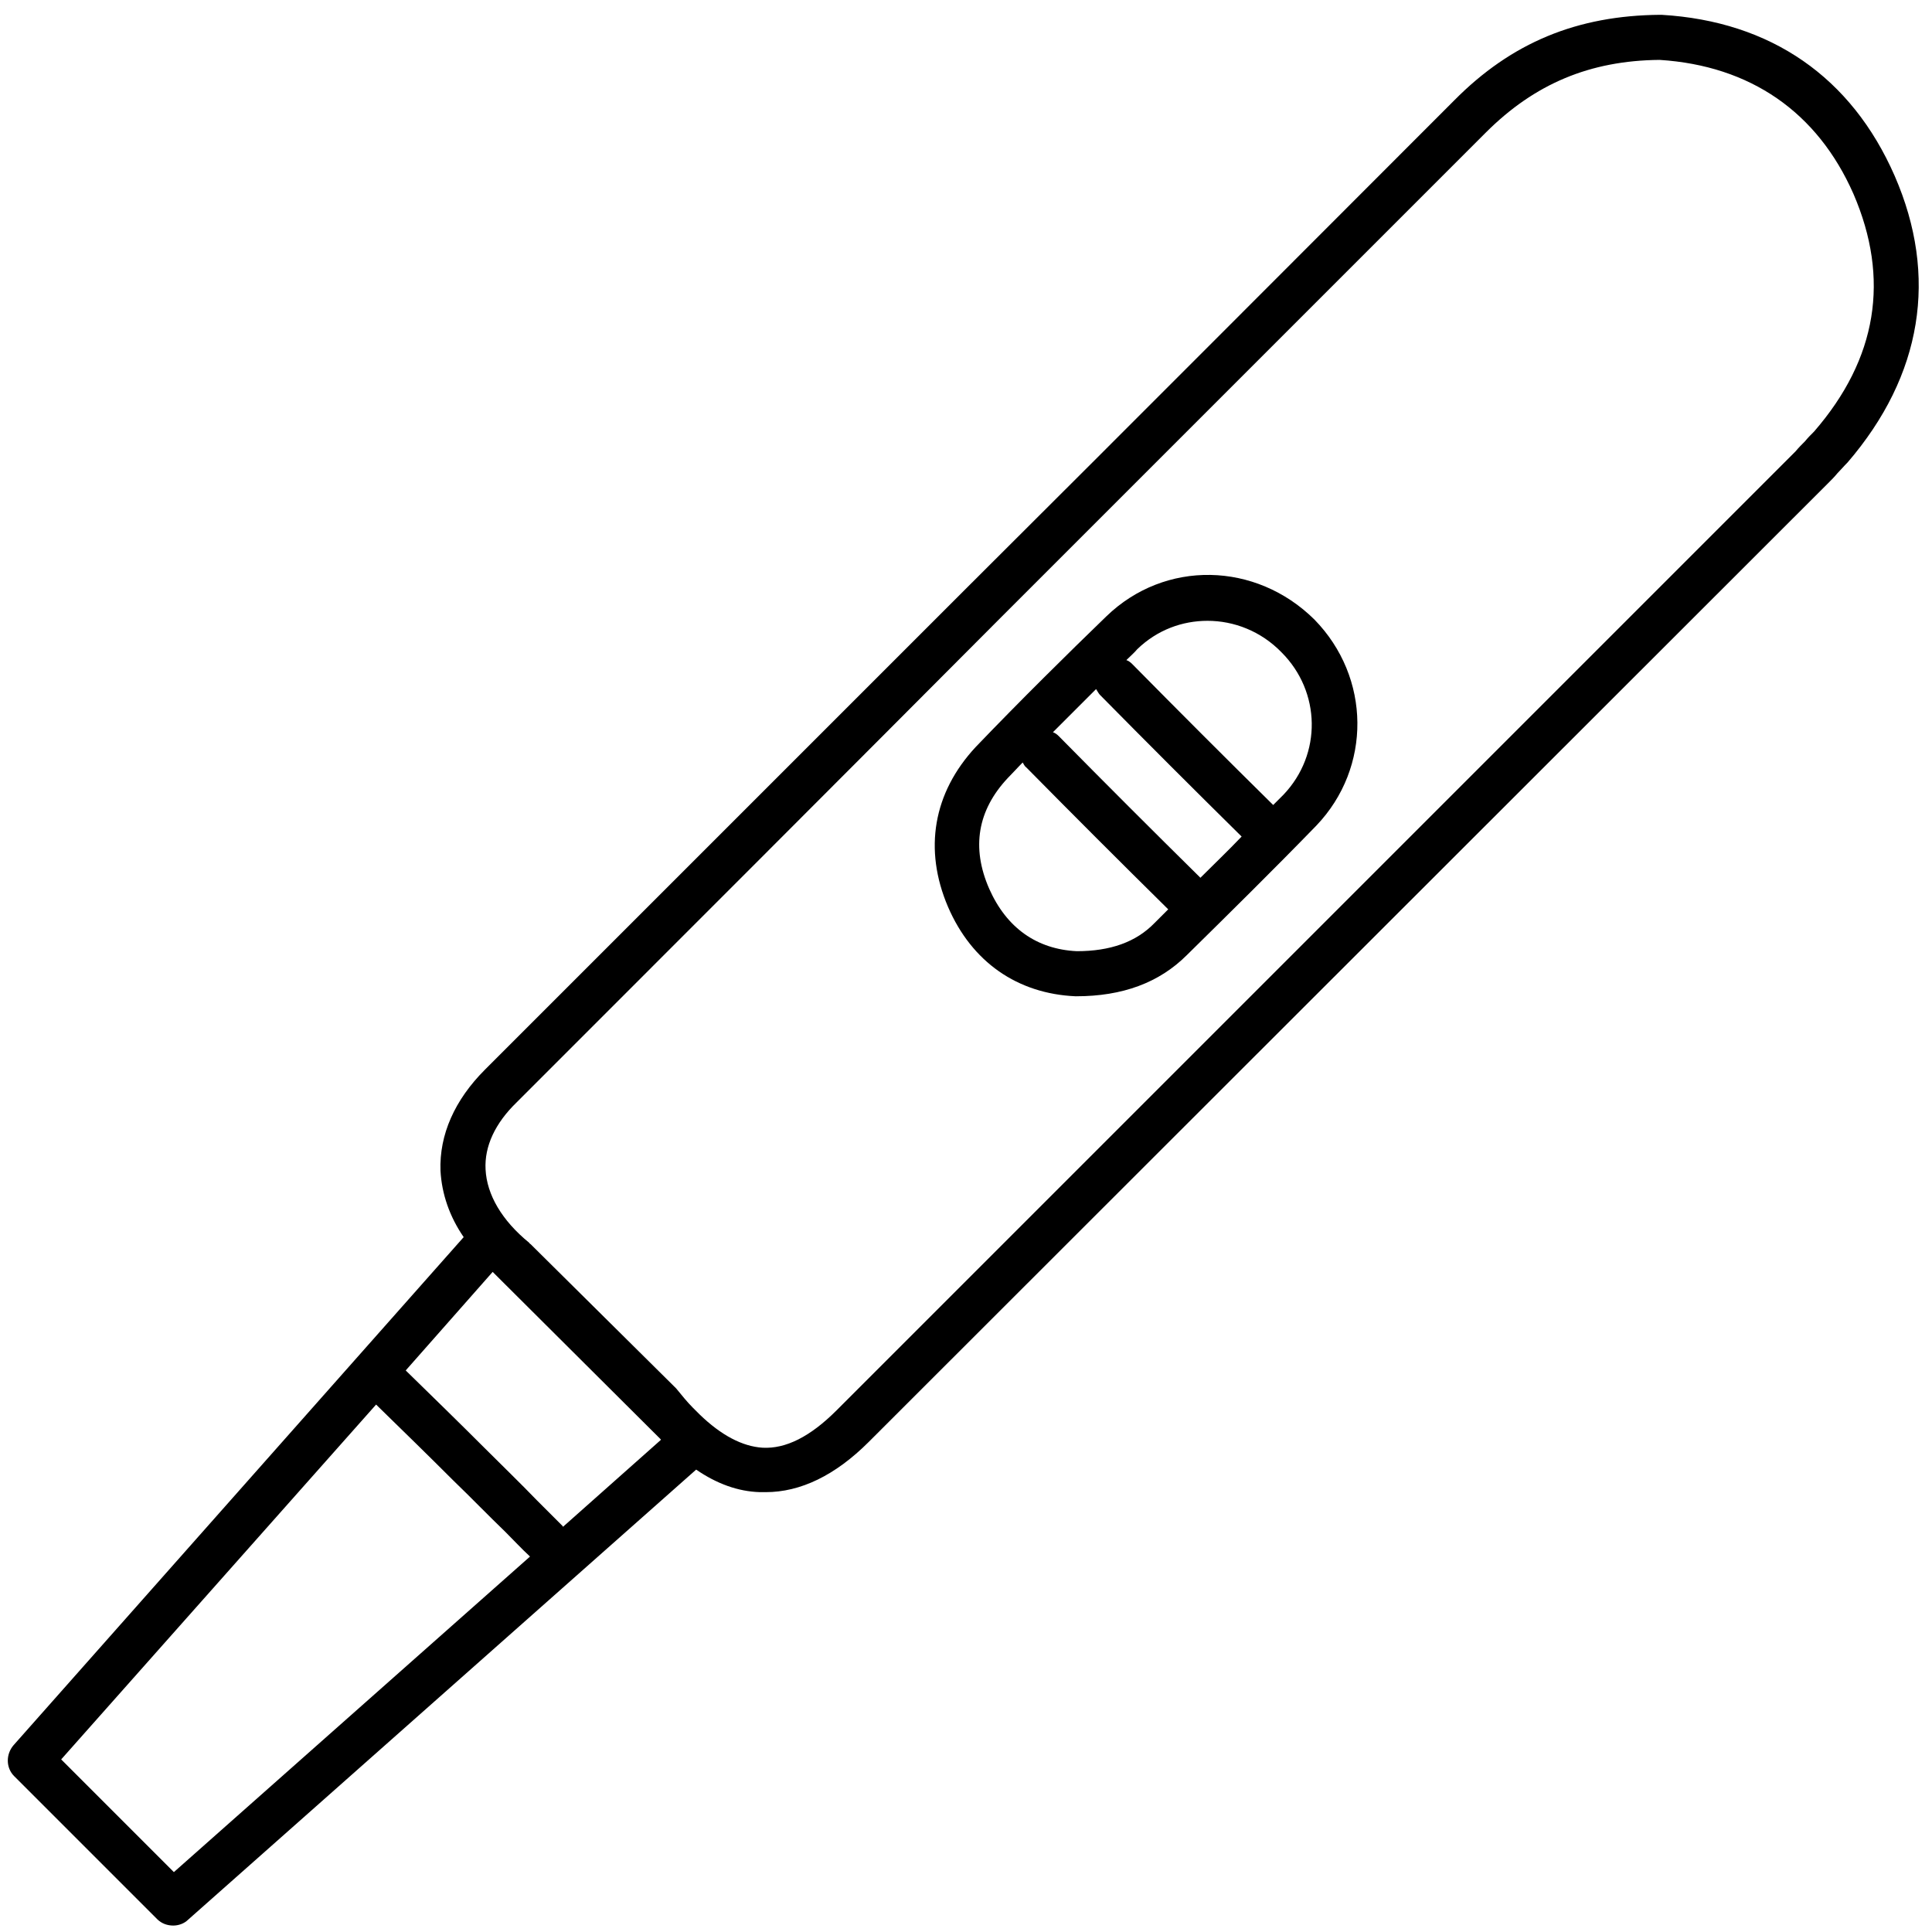
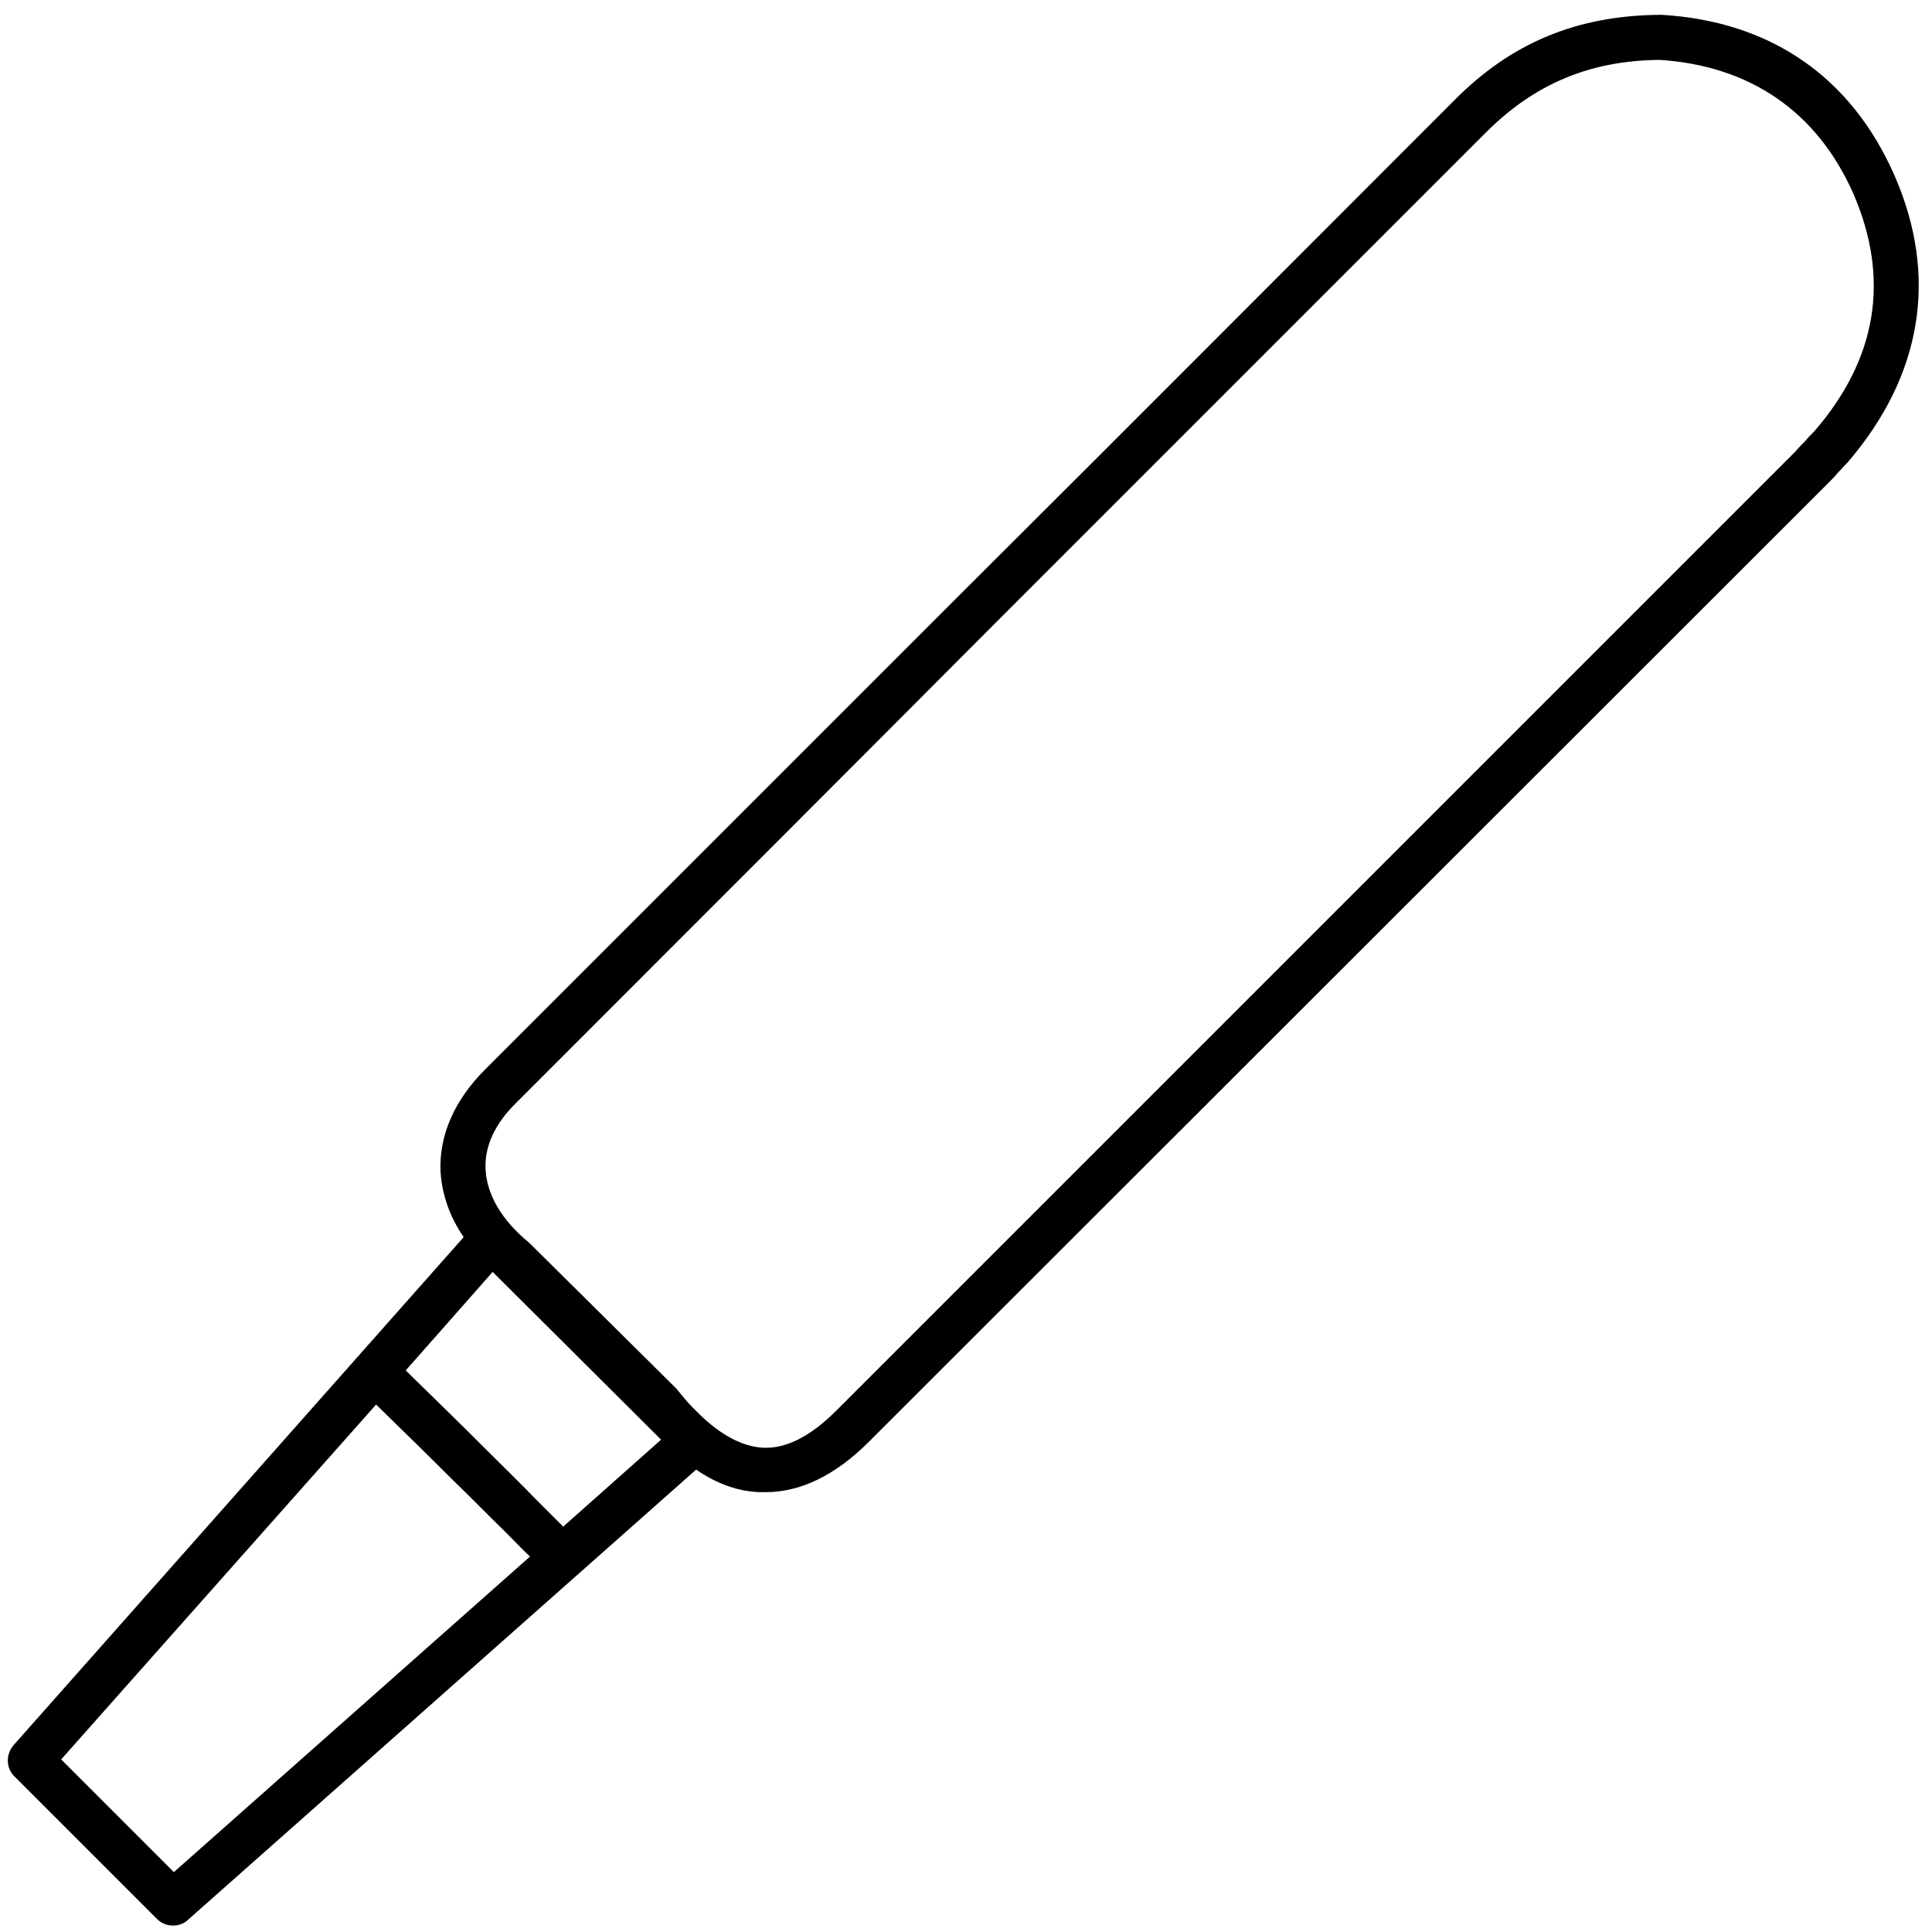
<svg xmlns="http://www.w3.org/2000/svg" version="1.1" id="Layer_1" x="0px" y="0px" viewBox="0 0 300 300" style="enable-background:new 0 0 300 300;" xml:space="preserve">
  <g>
-     <path d="M171.8,95.7c-6.1,5.9-13.3,13-20.3,20.3c-6.6,7.1-8.1,15.9-4.3,24.8c3.7,8.6,10.8,13.5,19.8,13.9c0,0,0.1,0,0.1,0   c7.2,0,12.9-2.1,17.2-6.4c6.6-6.5,13.4-13.2,20.1-20.1c8.6-9,8.5-23-0.3-32C195,87.2,180.9,86.9,171.8,95.7z M167.2,147.7   c-6.2-0.3-10.9-3.6-13.6-9.7c-2.8-6.4-1.8-12.2,2.9-17.2c0.8-0.8,1.5-1.6,2.3-2.4c0.2,0.3,0.3,0.6,0.6,0.8c7.3,7.4,14.5,14.6,22,22   c-0.7,0.7-1.4,1.4-2.1,2.1C176.4,146.3,172.4,147.7,167.2,147.7z M186.4,136.3c-7.5-7.4-14.7-14.6-22-22c-0.3-0.3-0.6-0.5-0.9-0.6   c2.3-2.3,4.5-4.5,6.7-6.7c0.2,0.3,0.4,0.7,0.6,0.9c7.3,7.4,14.5,14.6,22,22C190.7,132.1,188.5,134.2,186.4,136.3z M199.3,123.4   c-0.5,0.5-1.1,1.1-1.6,1.6c-7.5-7.4-14.6-14.5-21.9-21.9c-0.3-0.3-0.6-0.5-0.9-0.6c0.6-0.6,1.2-1.1,1.7-1.7c3.1-3,7-4.4,10.9-4.4   c4.1,0,8.3,1.6,11.5,4.9C205.1,107.4,205.3,117.1,199.3,123.4z" />
    <path d="M294.2,27.3C287.5,12,275,3.3,258,2.3c-0.1,0-0.2,0-0.2,0c-12.9,0.1-23.1,4.3-32,13.3c-25.1,25.1-50.1,50.2-75.2,75.2   c-25.1,25.1-50.2,50.2-75.3,75.3c-4.7,4.7-7.1,10.1-6.9,15.7c0.2,3.6,1.4,7.1,3.6,10.3L2.1,271c-1.2,1.4-1.2,3.5,0.1,4.8L24.4,298   c0.7,0.7,1.6,1,2.5,1c0.8,0,1.7-0.3,2.3-0.9l78.9-69.9c3.2,2.2,6.5,3.4,9.9,3.5c0.3,0,0.6,0,0.9,0c5.4,0,10.8-2.6,16-7.8   L283.8,75.1c0,0,0.1-0.1,0.1-0.1c0.5-0.5,1-1,1.4-1.5c0.5-0.5,1-1.1,1.6-1.7C298.5,58.3,301,42.9,294.2,27.3z M87.4,237   c-1.3-1.3-2.7-2.7-4-4c-2.6-2.7-5.4-5.4-8.1-8.1c-4-4-8-7.9-12.2-12l-0.1-0.1l13.5-15.3l26.1,26c0,0,0,0,0,0.1l-15.2,13.5   C87.4,237.1,87.4,237.1,87.4,237z M27,290.7L9.5,273.2l48.9-55.1c4.1,4,8,7.8,12,11.8c2.7,2.6,5.4,5.4,8.1,8   c1.3,1.3,2.5,2.6,3.8,3.8L27,290.7z M281.7,67c-0.5,0.5-1,1-1.4,1.5c-0.5,0.5-1,1-1.5,1.6L129.9,219c-4.1,4.1-7.9,6-11.5,5.8   c-3.1-0.2-6.4-1.9-9.8-5.2l-1-1c-0.9-0.9-1.7-1.9-2.6-3c-0.1-0.1-0.2-0.2-0.3-0.3l-22.3-22.1c-0.1-0.1-0.2-0.1-0.2-0.2   c-4.3-3.5-6.6-7.5-6.8-11.4c-0.2-3.6,1.5-7.2,4.8-10.4c25.1-25.1,50.2-50.2,75.3-75.4c25.1-25.1,50.1-50.1,75.2-75.2   c7.6-7.6,16.2-11.2,27-11.3c14.1,0.9,24.5,8.1,30.1,20.8C293.5,43.3,291.5,55.7,281.7,67z" />
  </g>
</svg>